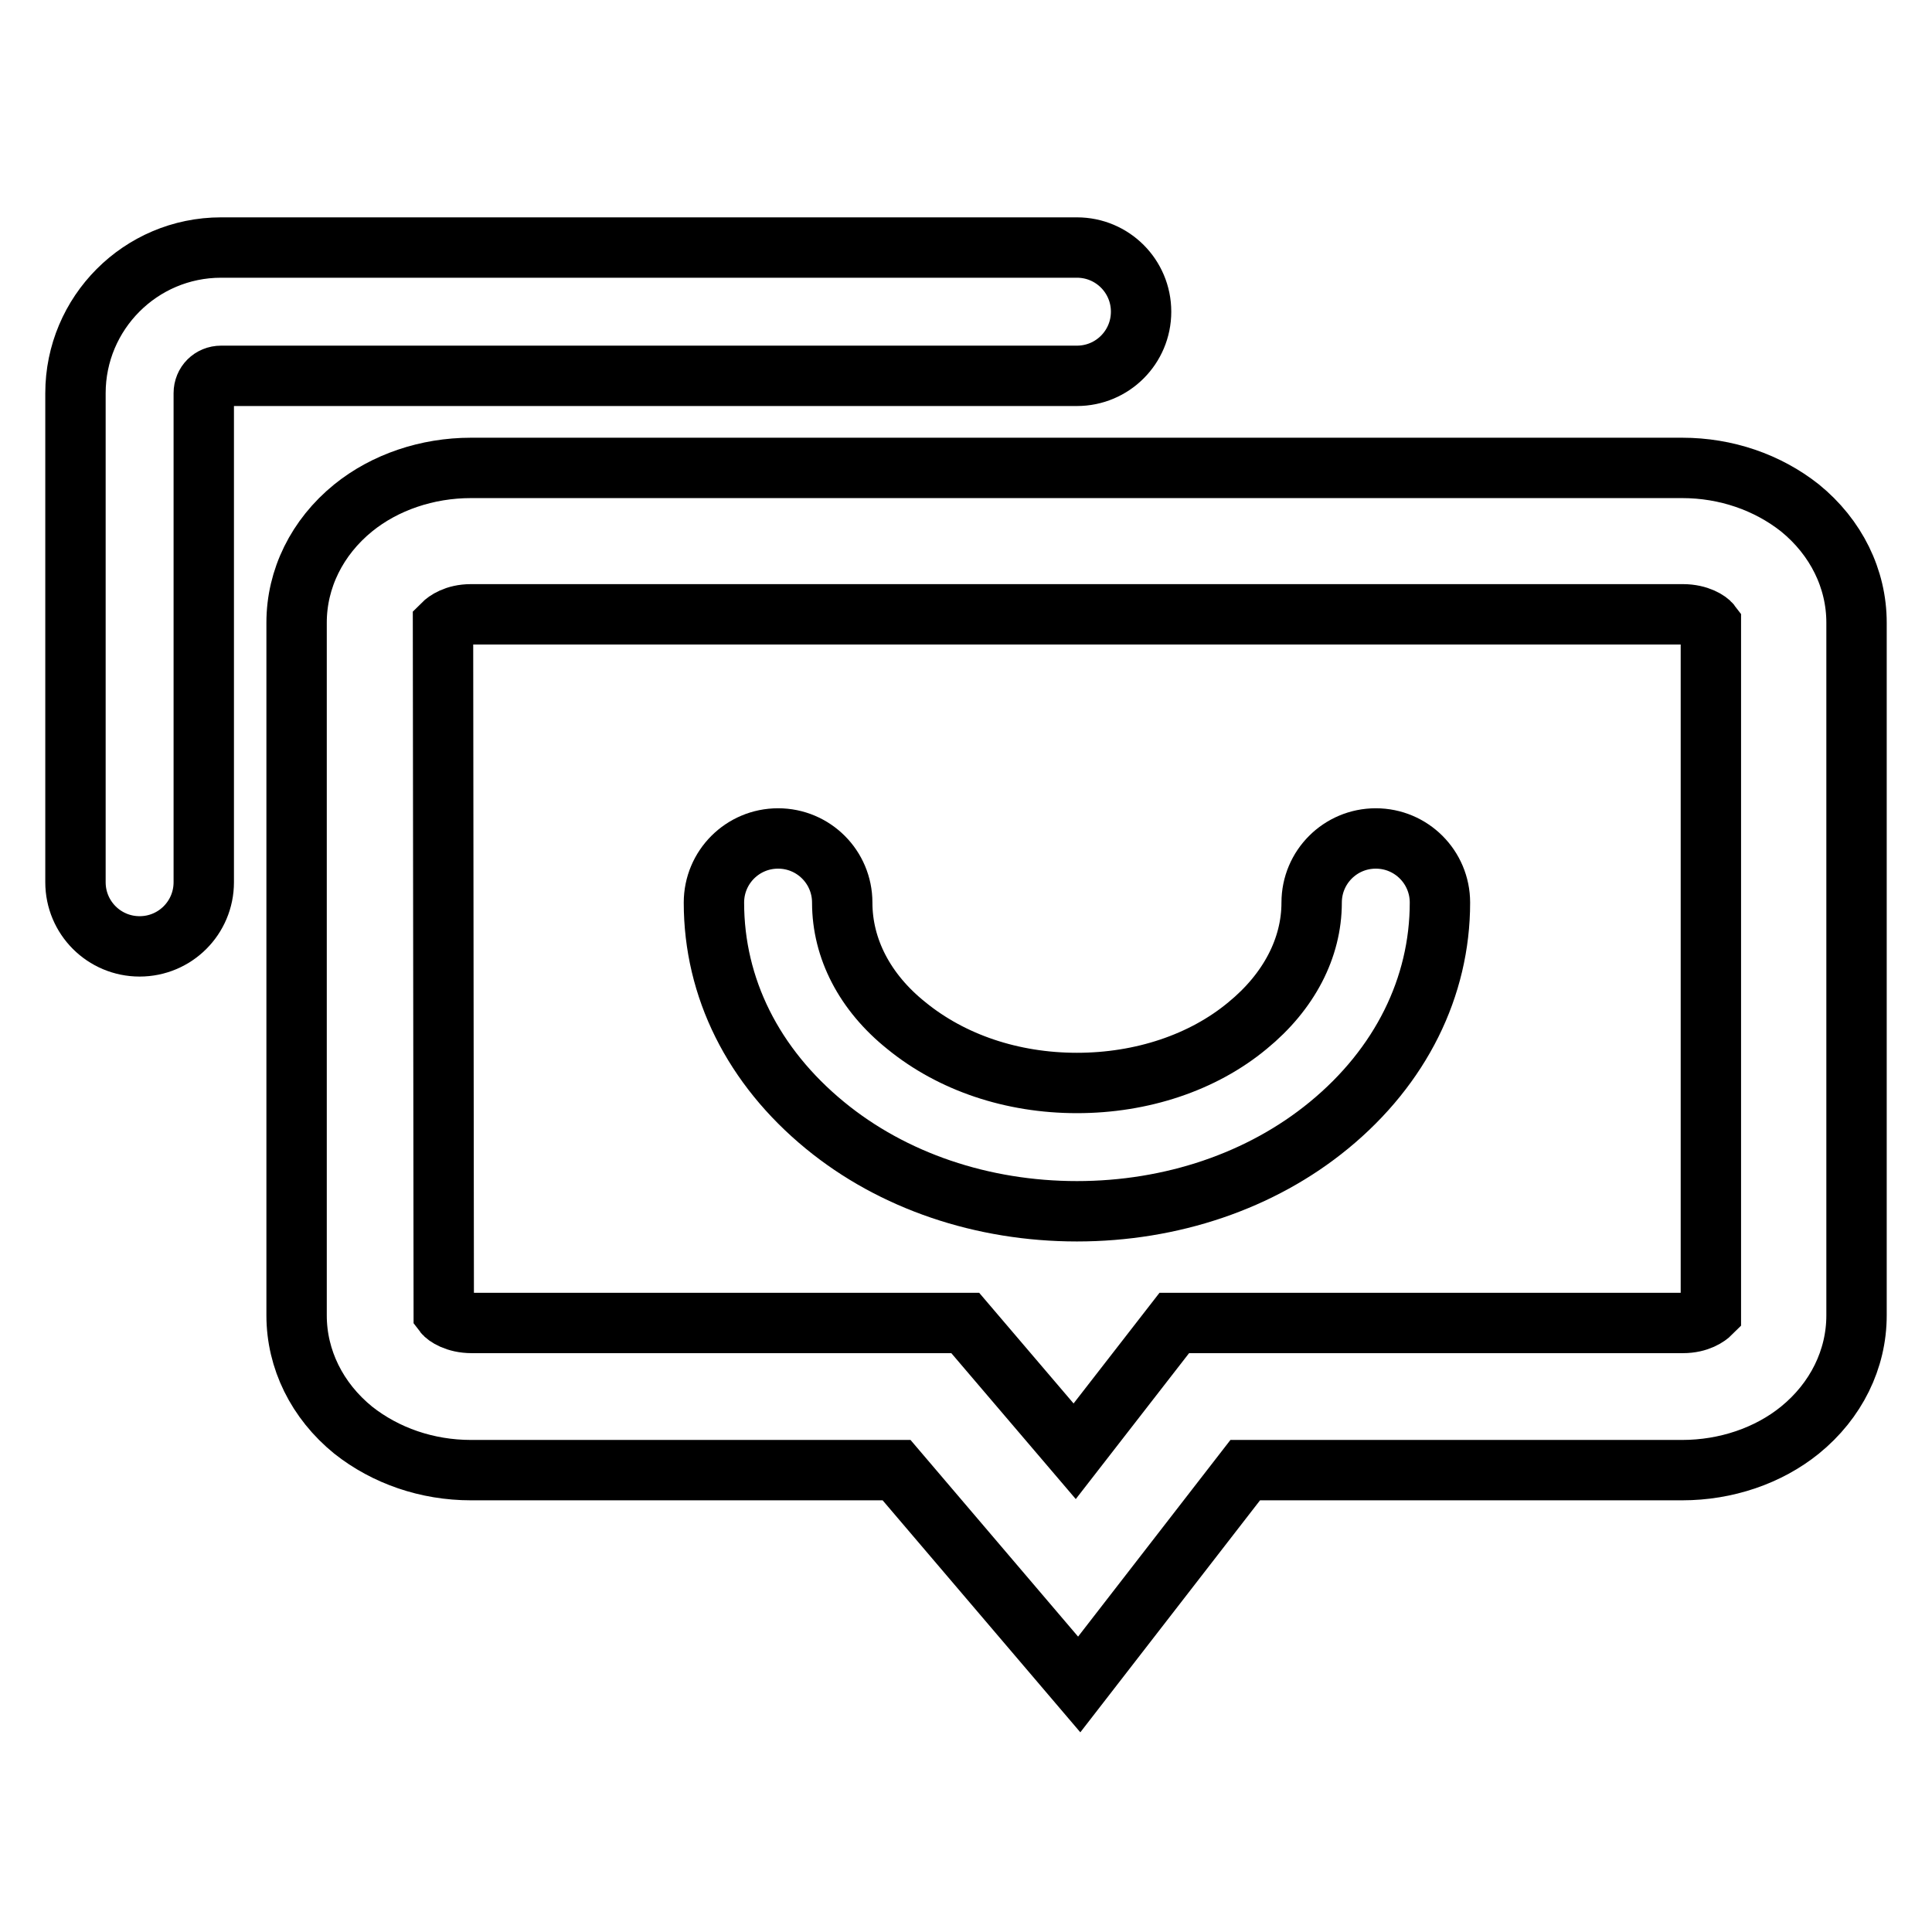
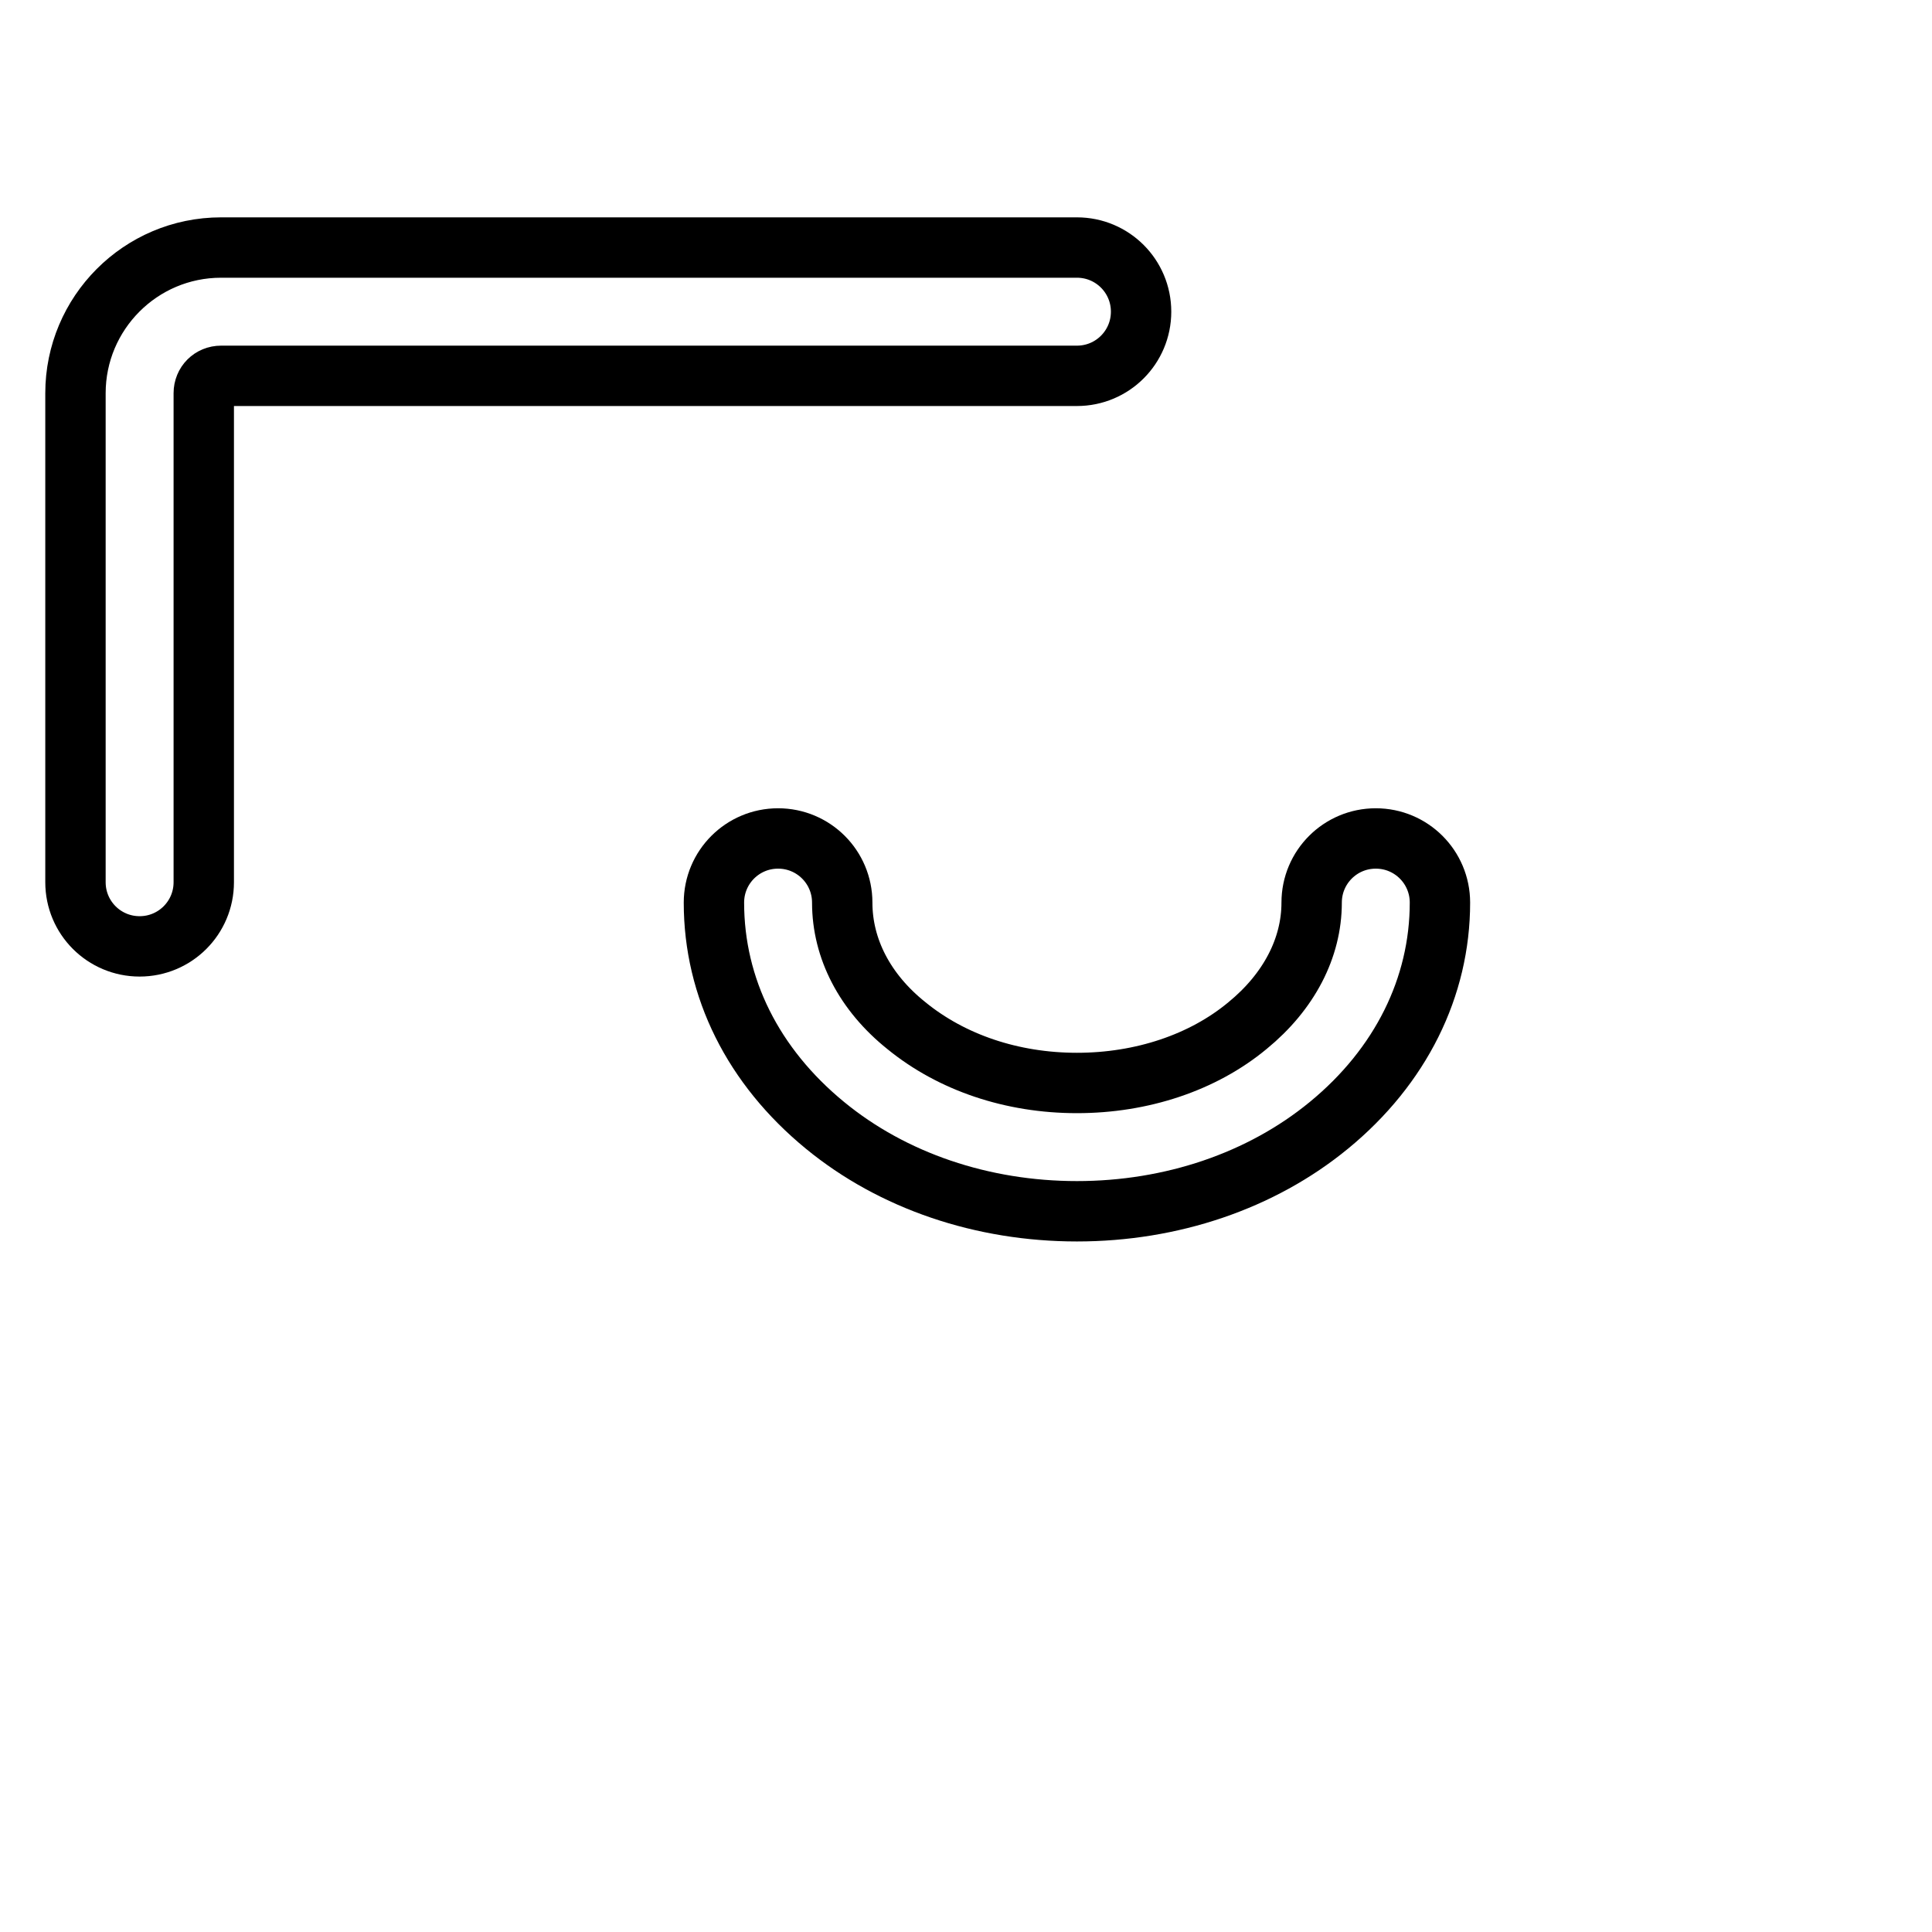
<svg xmlns="http://www.w3.org/2000/svg" version="1.1" x="0px" y="0px" viewBox="0 0 256 256" enable-background="new 0 0 256 256" xml:space="preserve">
  <g>
    <g>
      <path stroke-width="8" fill-opacity="0" stroke="#000000" d="M142.7,160.5c-12.5,0-24.4-4-33.4-11.4c-9.5-7.8-14.7-18.2-14.7-29.5c0-4.7,3.8-8.5,8.5-8.5c4.7,0,8.5,3.8,8.5,8.5c0,6.1,3,11.9,8.5,16.3c6,4.9,14,7.6,22.6,7.6c8.6,0,16.7-2.7,22.6-7.6c5.5-4.5,8.5-10.3,8.5-16.3c0-4.7,3.8-8.5,8.5-8.5c4.7,0,8.5,3.8,8.5,8.5c0,11.2-5.2,21.7-14.7,29.5C167.1,156.5,155.2,160.5,142.7,160.5z" />
      <path stroke-width="8" fill-opacity="0" stroke="#000000" d="M18.5,125.4c-4.7,0-8.5-3.8-8.5-8.5V52.1c0-10.6,8.6-19.3,19.3-19.3h113.4c4.7,0,8.5,3.8,8.5,8.5s-3.8,8.5-8.5,8.5H29.3c-1.3,0-2.3,1-2.3,2.3v64.8C27,121.6,23.2,125.4,18.5,125.4z" />
-       <path stroke-width="8" fill-opacity="0" stroke="#000000" d="M143,223.2l-24.2-28.4H62.4c-5.8,0-11.3-1.9-15.6-5.3c-4.8-3.9-7.5-9.4-7.5-15.2V82.5c0-5.8,2.7-11.3,7.5-15.2c4.2-3.4,9.8-5.3,15.6-5.3h160.5c5.8,0,11.3,1.9,15.6,5.3c4.8,3.9,7.5,9.4,7.5,15.2v91.8c0,5.8-2.7,11.3-7.5,15.2c-4.2,3.4-9.8,5.3-15.6,5.3h-57.9L143,223.2z M58.8,174c0.3,0.4,1.6,1.3,3.7,1.3h65.4l14.5,17l13.2-17h67.4c2.1,0,3.3-0.9,3.7-1.3V82.7c-0.3-0.4-1.6-1.3-3.7-1.3H62.4c-2.1,0-3.3,0.9-3.7,1.3L58.8,174L58.8,174z" />
    </g>
  </g>
</svg>